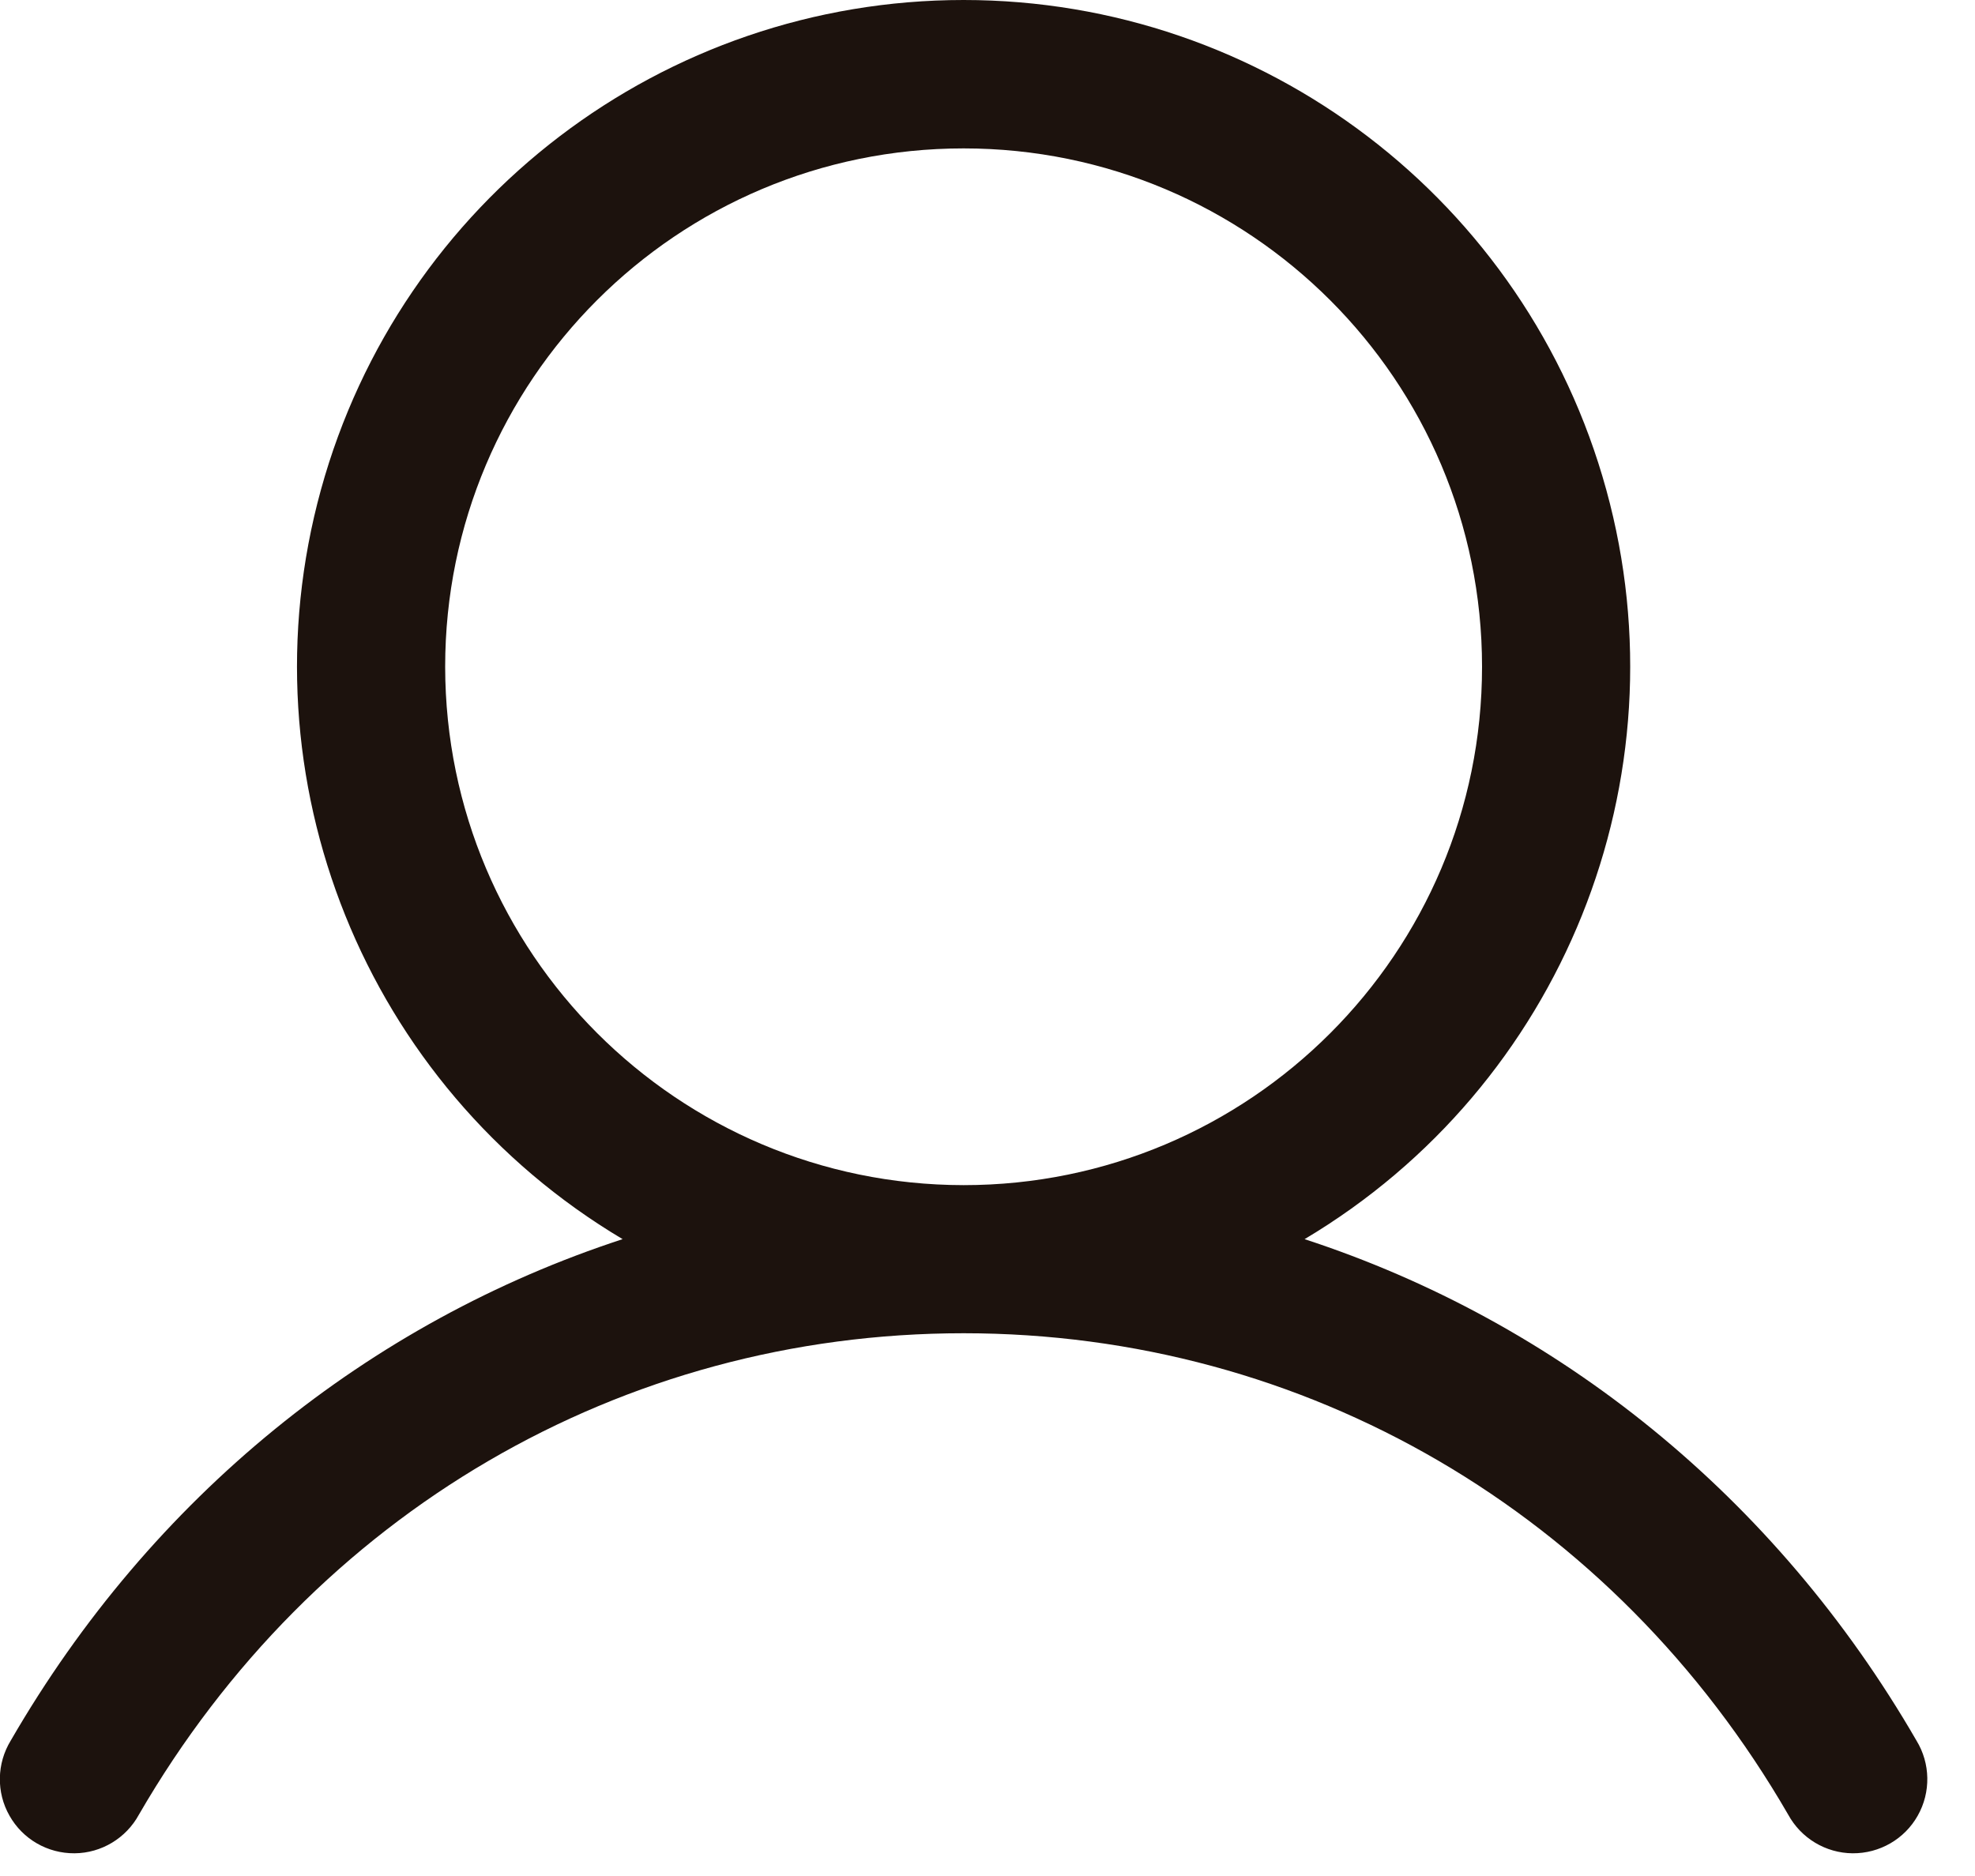
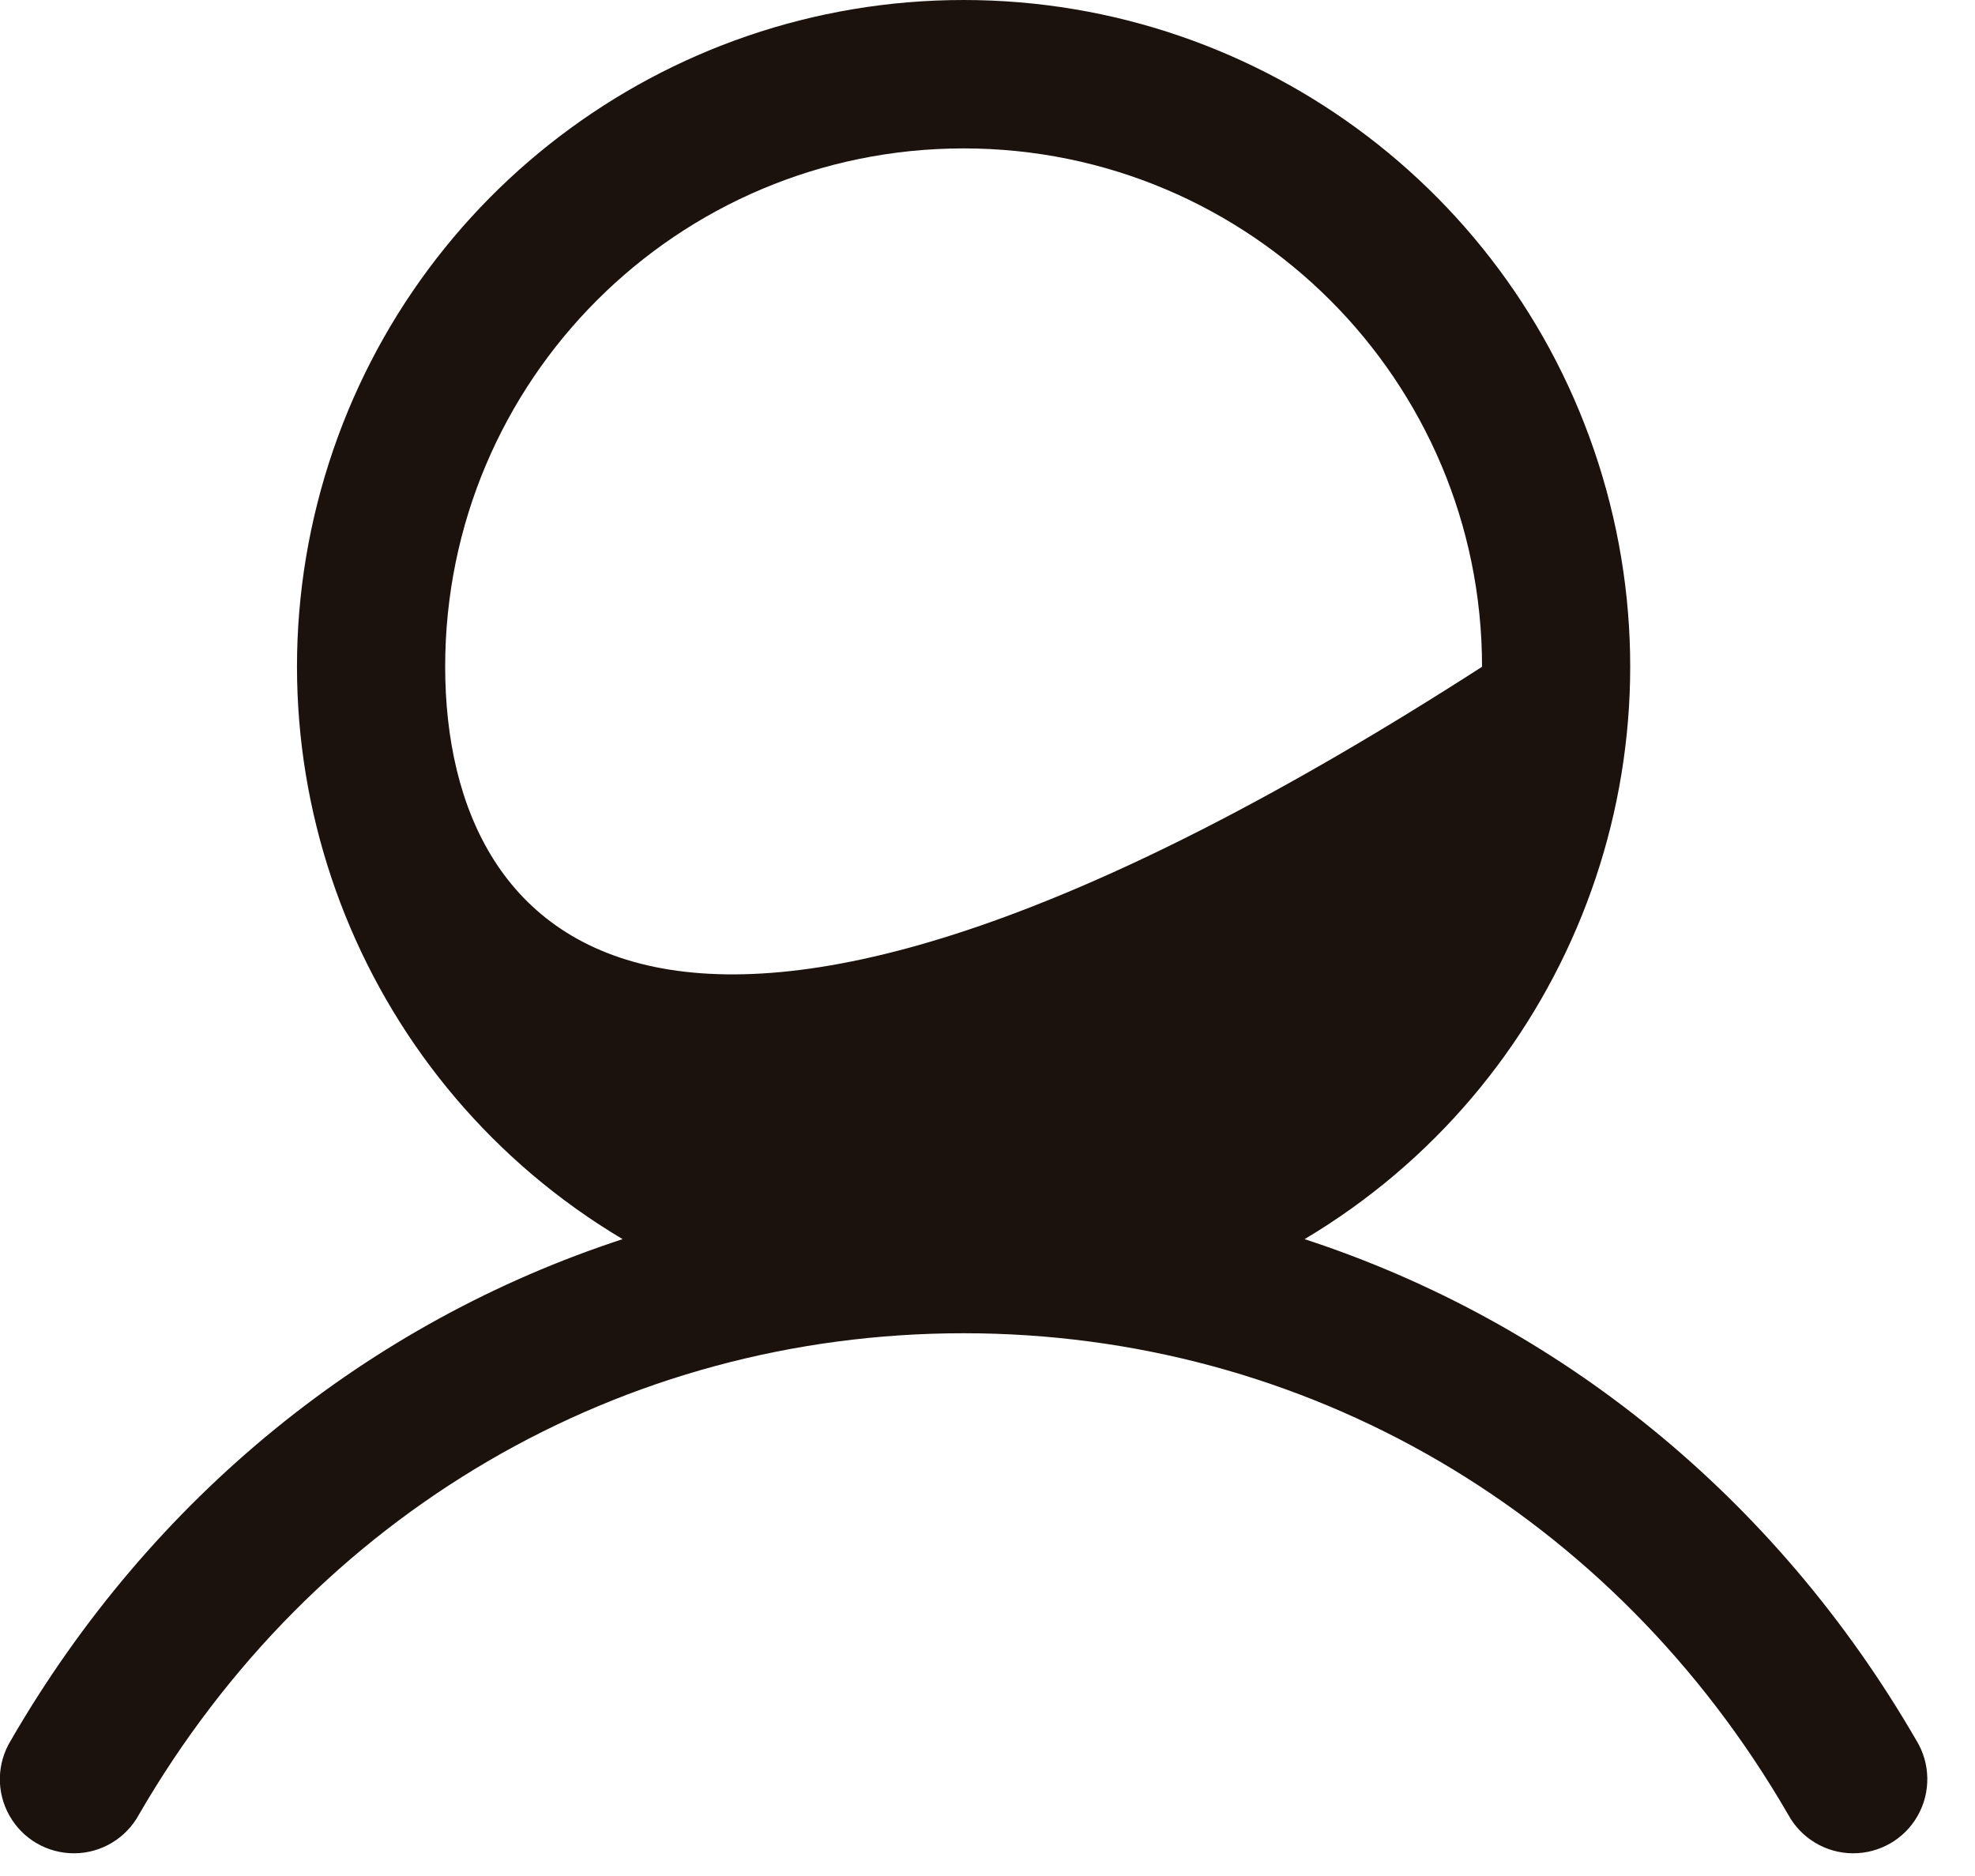
<svg xmlns="http://www.w3.org/2000/svg" width="20" height="19" viewBox="0 0 20 19" fill="none">
-   <path fill-rule="evenodd" clip-rule="evenodd" d="M19.407 17.628C17.979 15.159 15.778 13.389 13.211 12.55C15.821 10.996 17.072 7.889 16.266 4.96C15.46 2.03 12.796 0 9.758 0C6.719 0 4.056 2.03 3.25 4.96C2.444 7.889 3.694 10.996 6.305 12.55C3.737 13.389 1.537 15.159 0.109 17.628C-0.033 17.86 -0.039 18.152 0.096 18.389C0.23 18.627 0.482 18.772 0.755 18.77C1.027 18.768 1.277 18.617 1.407 18.378C3.174 15.325 6.296 13.503 9.758 13.503C13.22 13.503 16.342 15.325 18.108 18.378C18.238 18.617 18.488 18.768 18.761 18.77C19.033 18.772 19.286 18.627 19.42 18.389C19.554 18.152 19.549 17.86 19.407 17.628V17.628ZM4.508 6.753C4.508 3.853 6.858 1.503 9.758 1.503C12.657 1.503 15.008 3.853 15.008 6.753C15.008 9.652 12.657 12.003 9.758 12.003C6.86 12 4.511 9.651 4.508 6.753V6.753Z" fill="#1C120D" />
+   <path fill-rule="evenodd" clip-rule="evenodd" d="M19.407 17.628C17.979 15.159 15.778 13.389 13.211 12.55C15.821 10.996 17.072 7.889 16.266 4.96C15.46 2.03 12.796 0 9.758 0C6.719 0 4.056 2.03 3.25 4.96C2.444 7.889 3.694 10.996 6.305 12.55C3.737 13.389 1.537 15.159 0.109 17.628C-0.033 17.86 -0.039 18.152 0.096 18.389C0.23 18.627 0.482 18.772 0.755 18.77C1.027 18.768 1.277 18.617 1.407 18.378C3.174 15.325 6.296 13.503 9.758 13.503C13.22 13.503 16.342 15.325 18.108 18.378C18.238 18.617 18.488 18.768 18.761 18.77C19.033 18.772 19.286 18.627 19.42 18.389C19.554 18.152 19.549 17.86 19.407 17.628V17.628ZM4.508 6.753C4.508 3.853 6.858 1.503 9.758 1.503C12.657 1.503 15.008 3.853 15.008 6.753C6.86 12 4.511 9.651 4.508 6.753V6.753Z" fill="#1C120D" />
</svg>